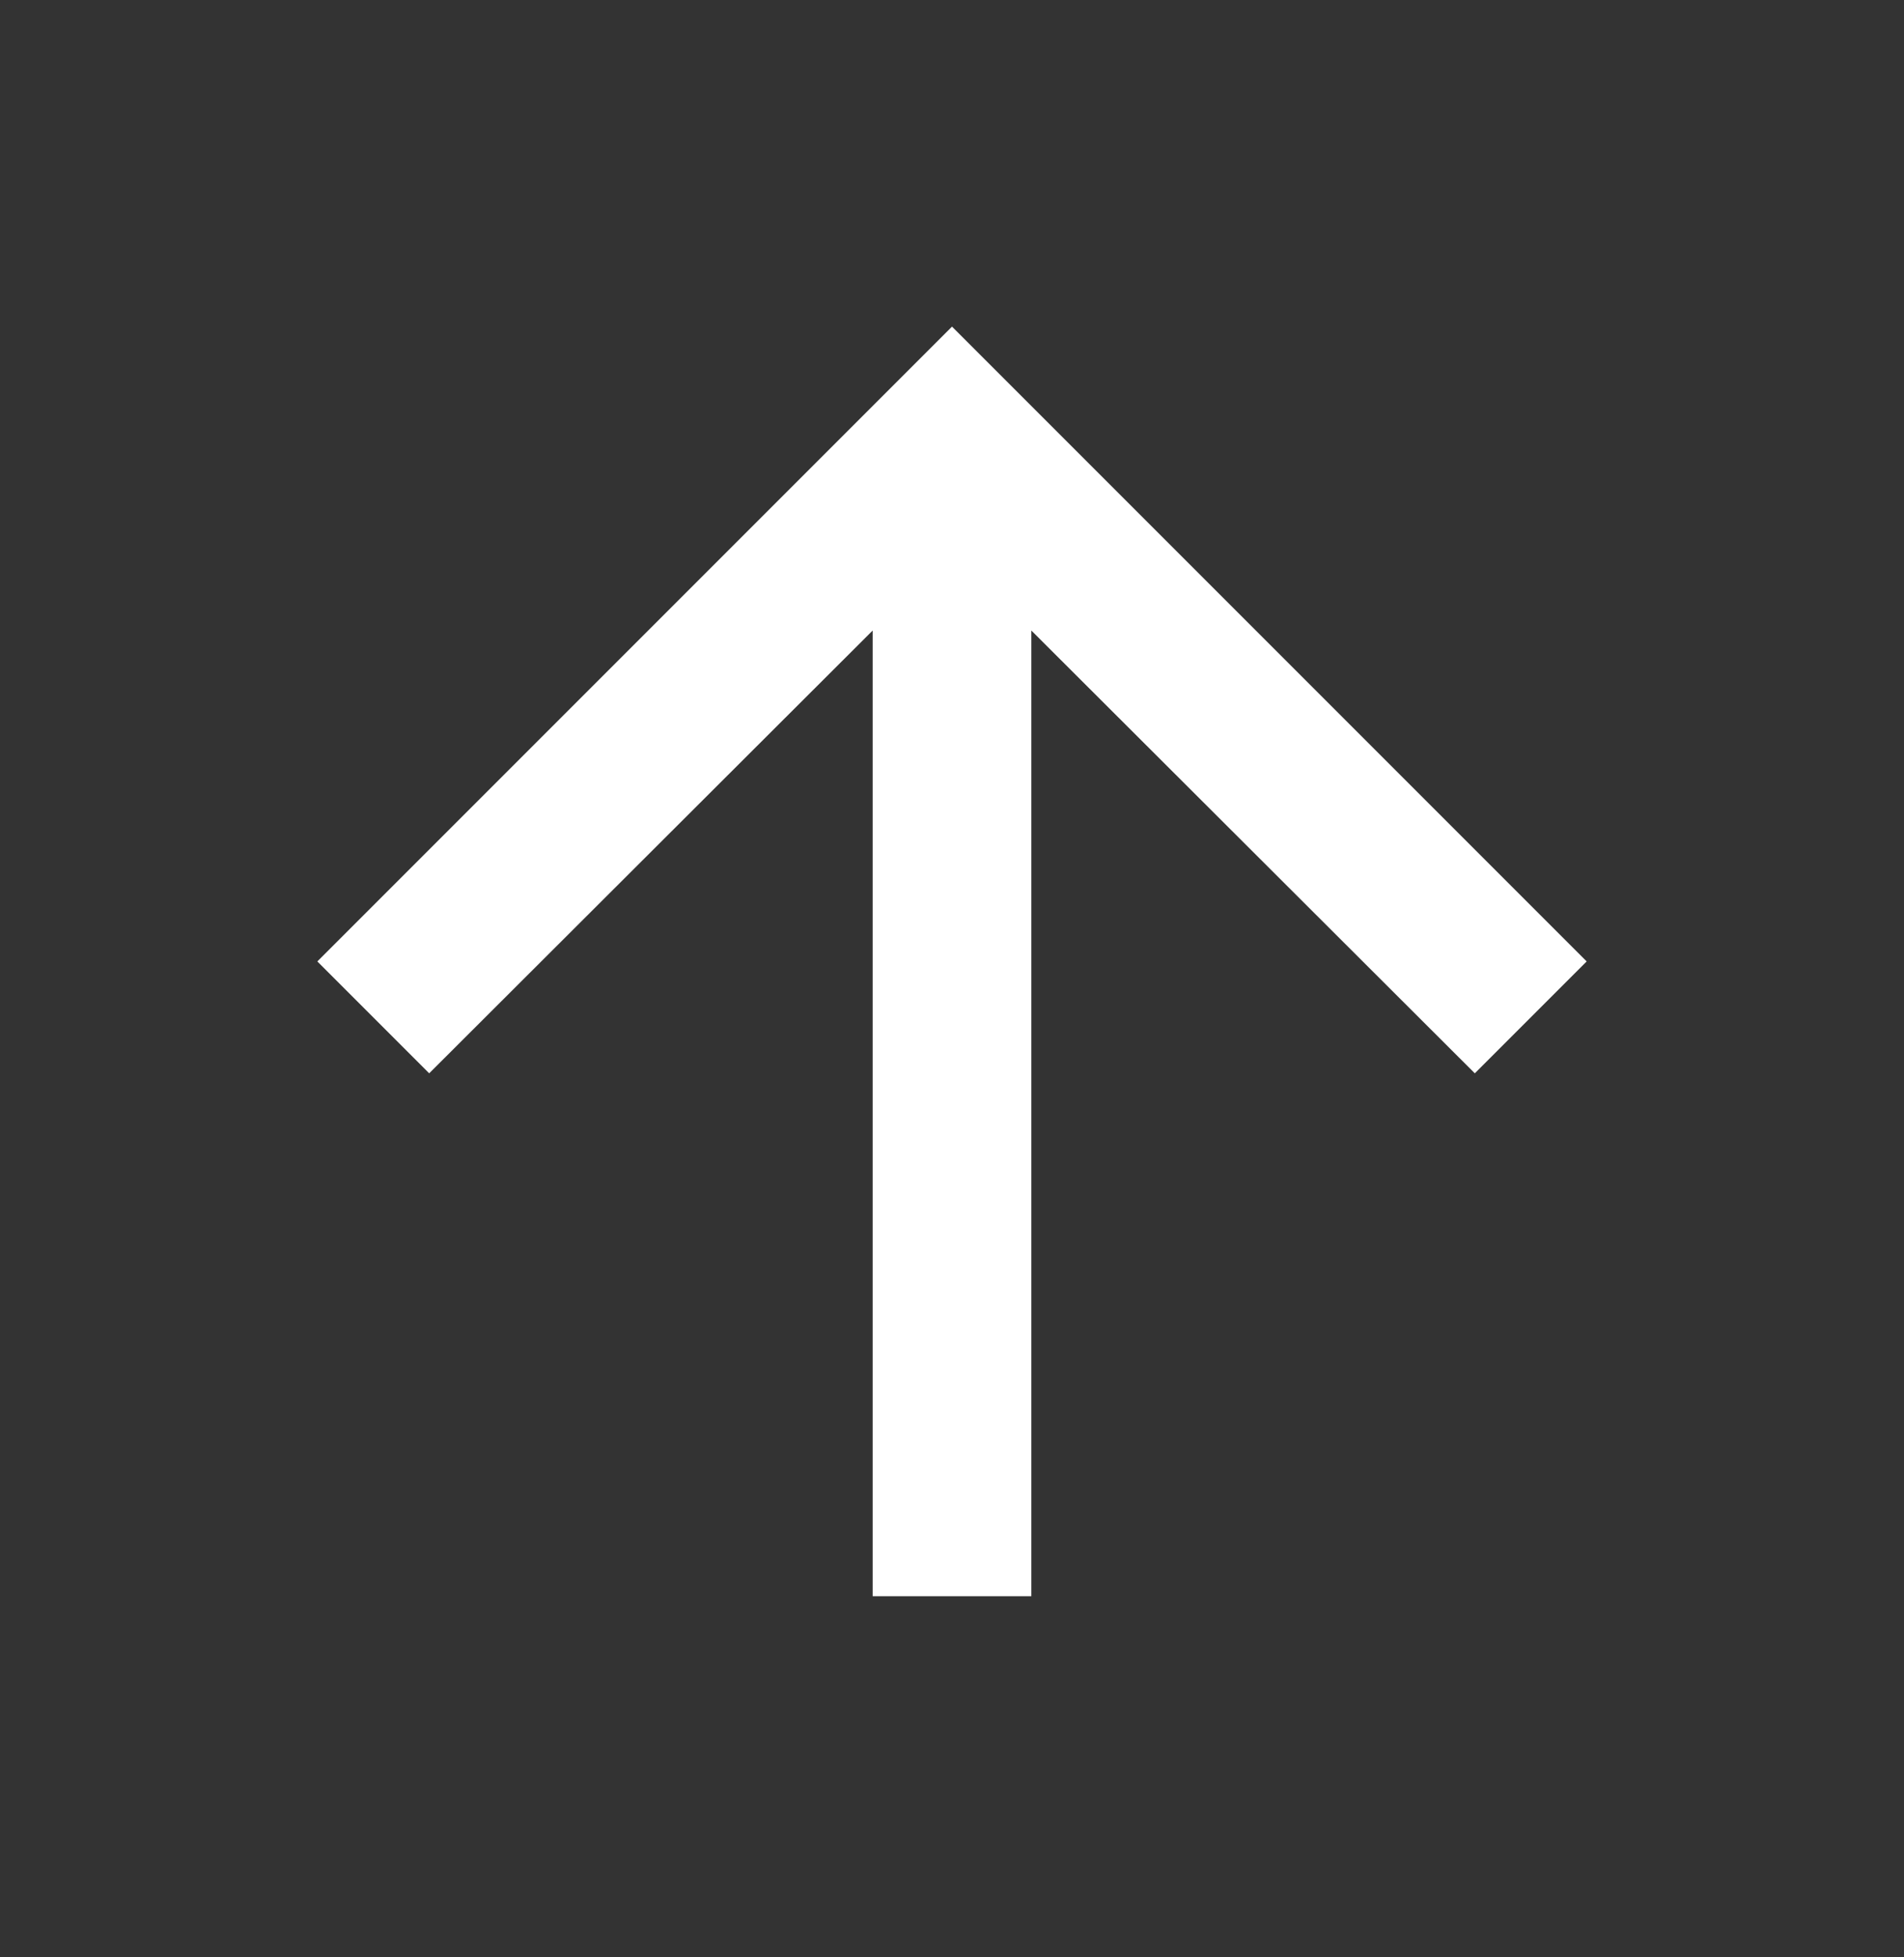
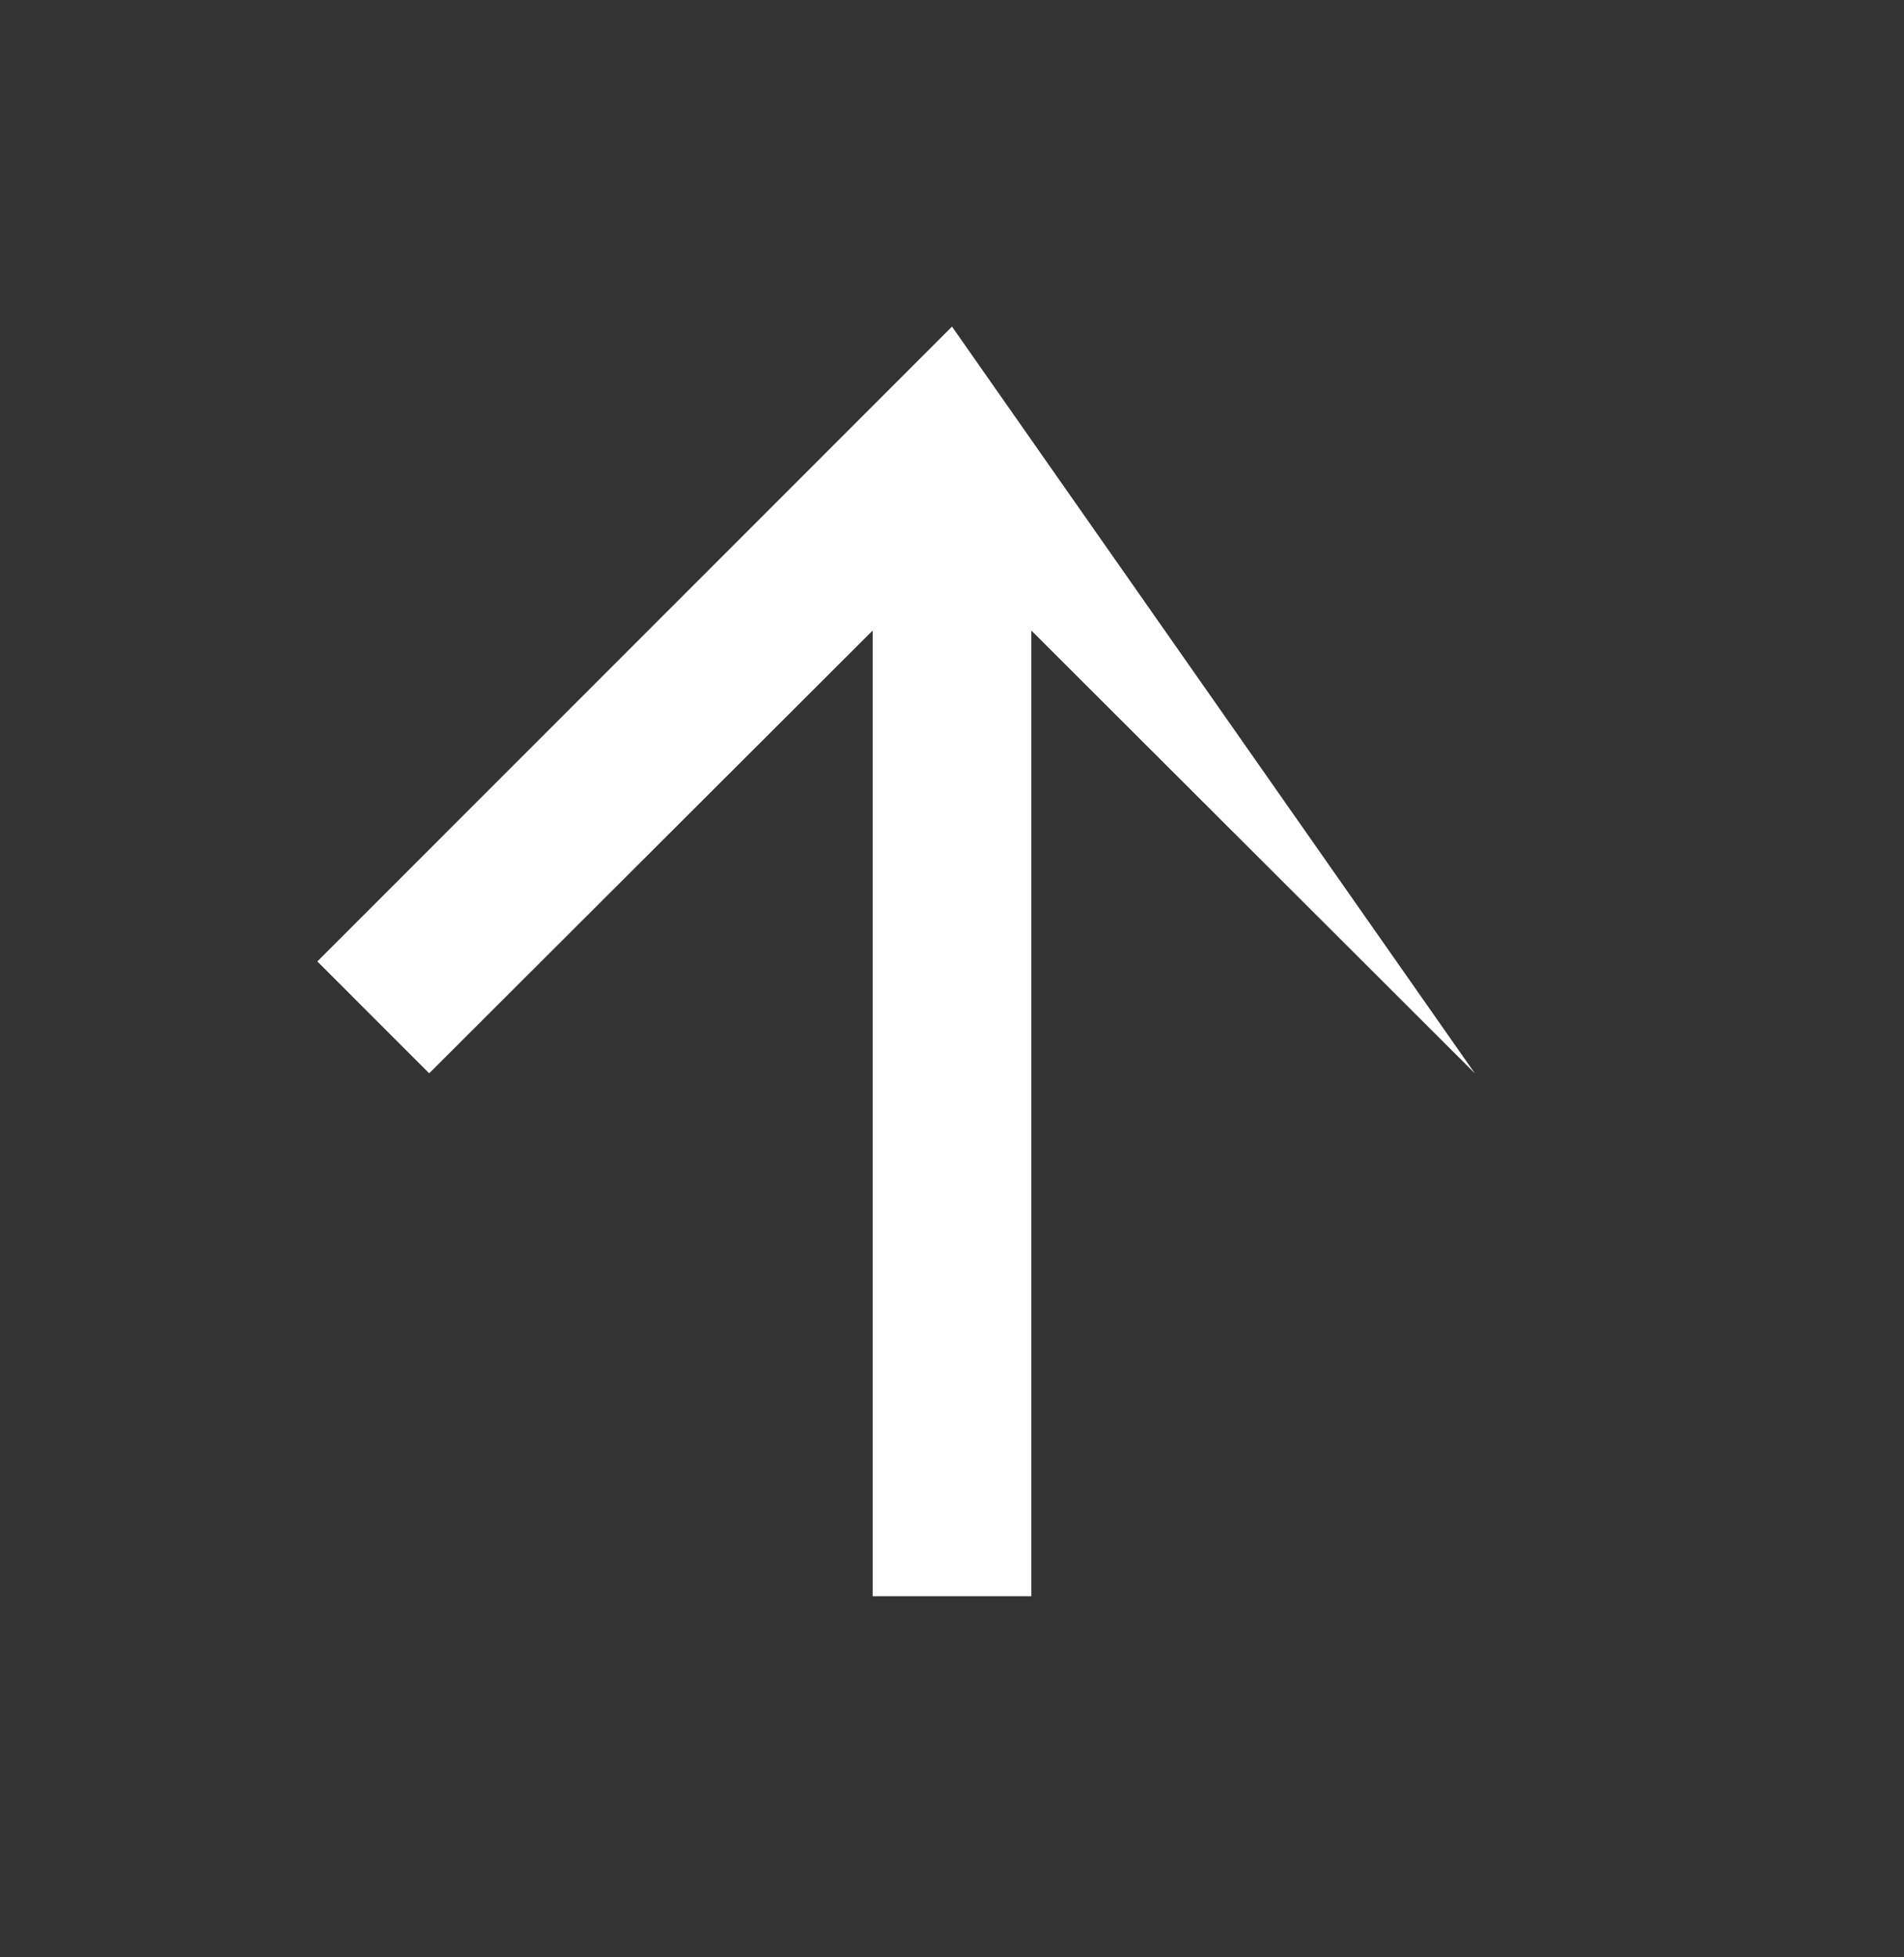
<svg xmlns="http://www.w3.org/2000/svg" width="36" height="37" viewBox="0 0 36 37" fill="none">
  <rect x="0" y="0" width="36" height="37" fill="#333333" stroke="none" />
-   <path d="M6 18.174L8.115 20.289L16.5 11.919L16.5 30.174L19.5 30.174L19.5 11.919L27.885 20.289L30 18.174L18 6.174L6 18.174Z" fill="white" />
+   <path d="M6 18.174L8.115 20.289L16.5 11.919L16.5 30.174L19.5 30.174L19.5 11.919L27.885 20.289L18 6.174L6 18.174Z" fill="white" />
</svg>